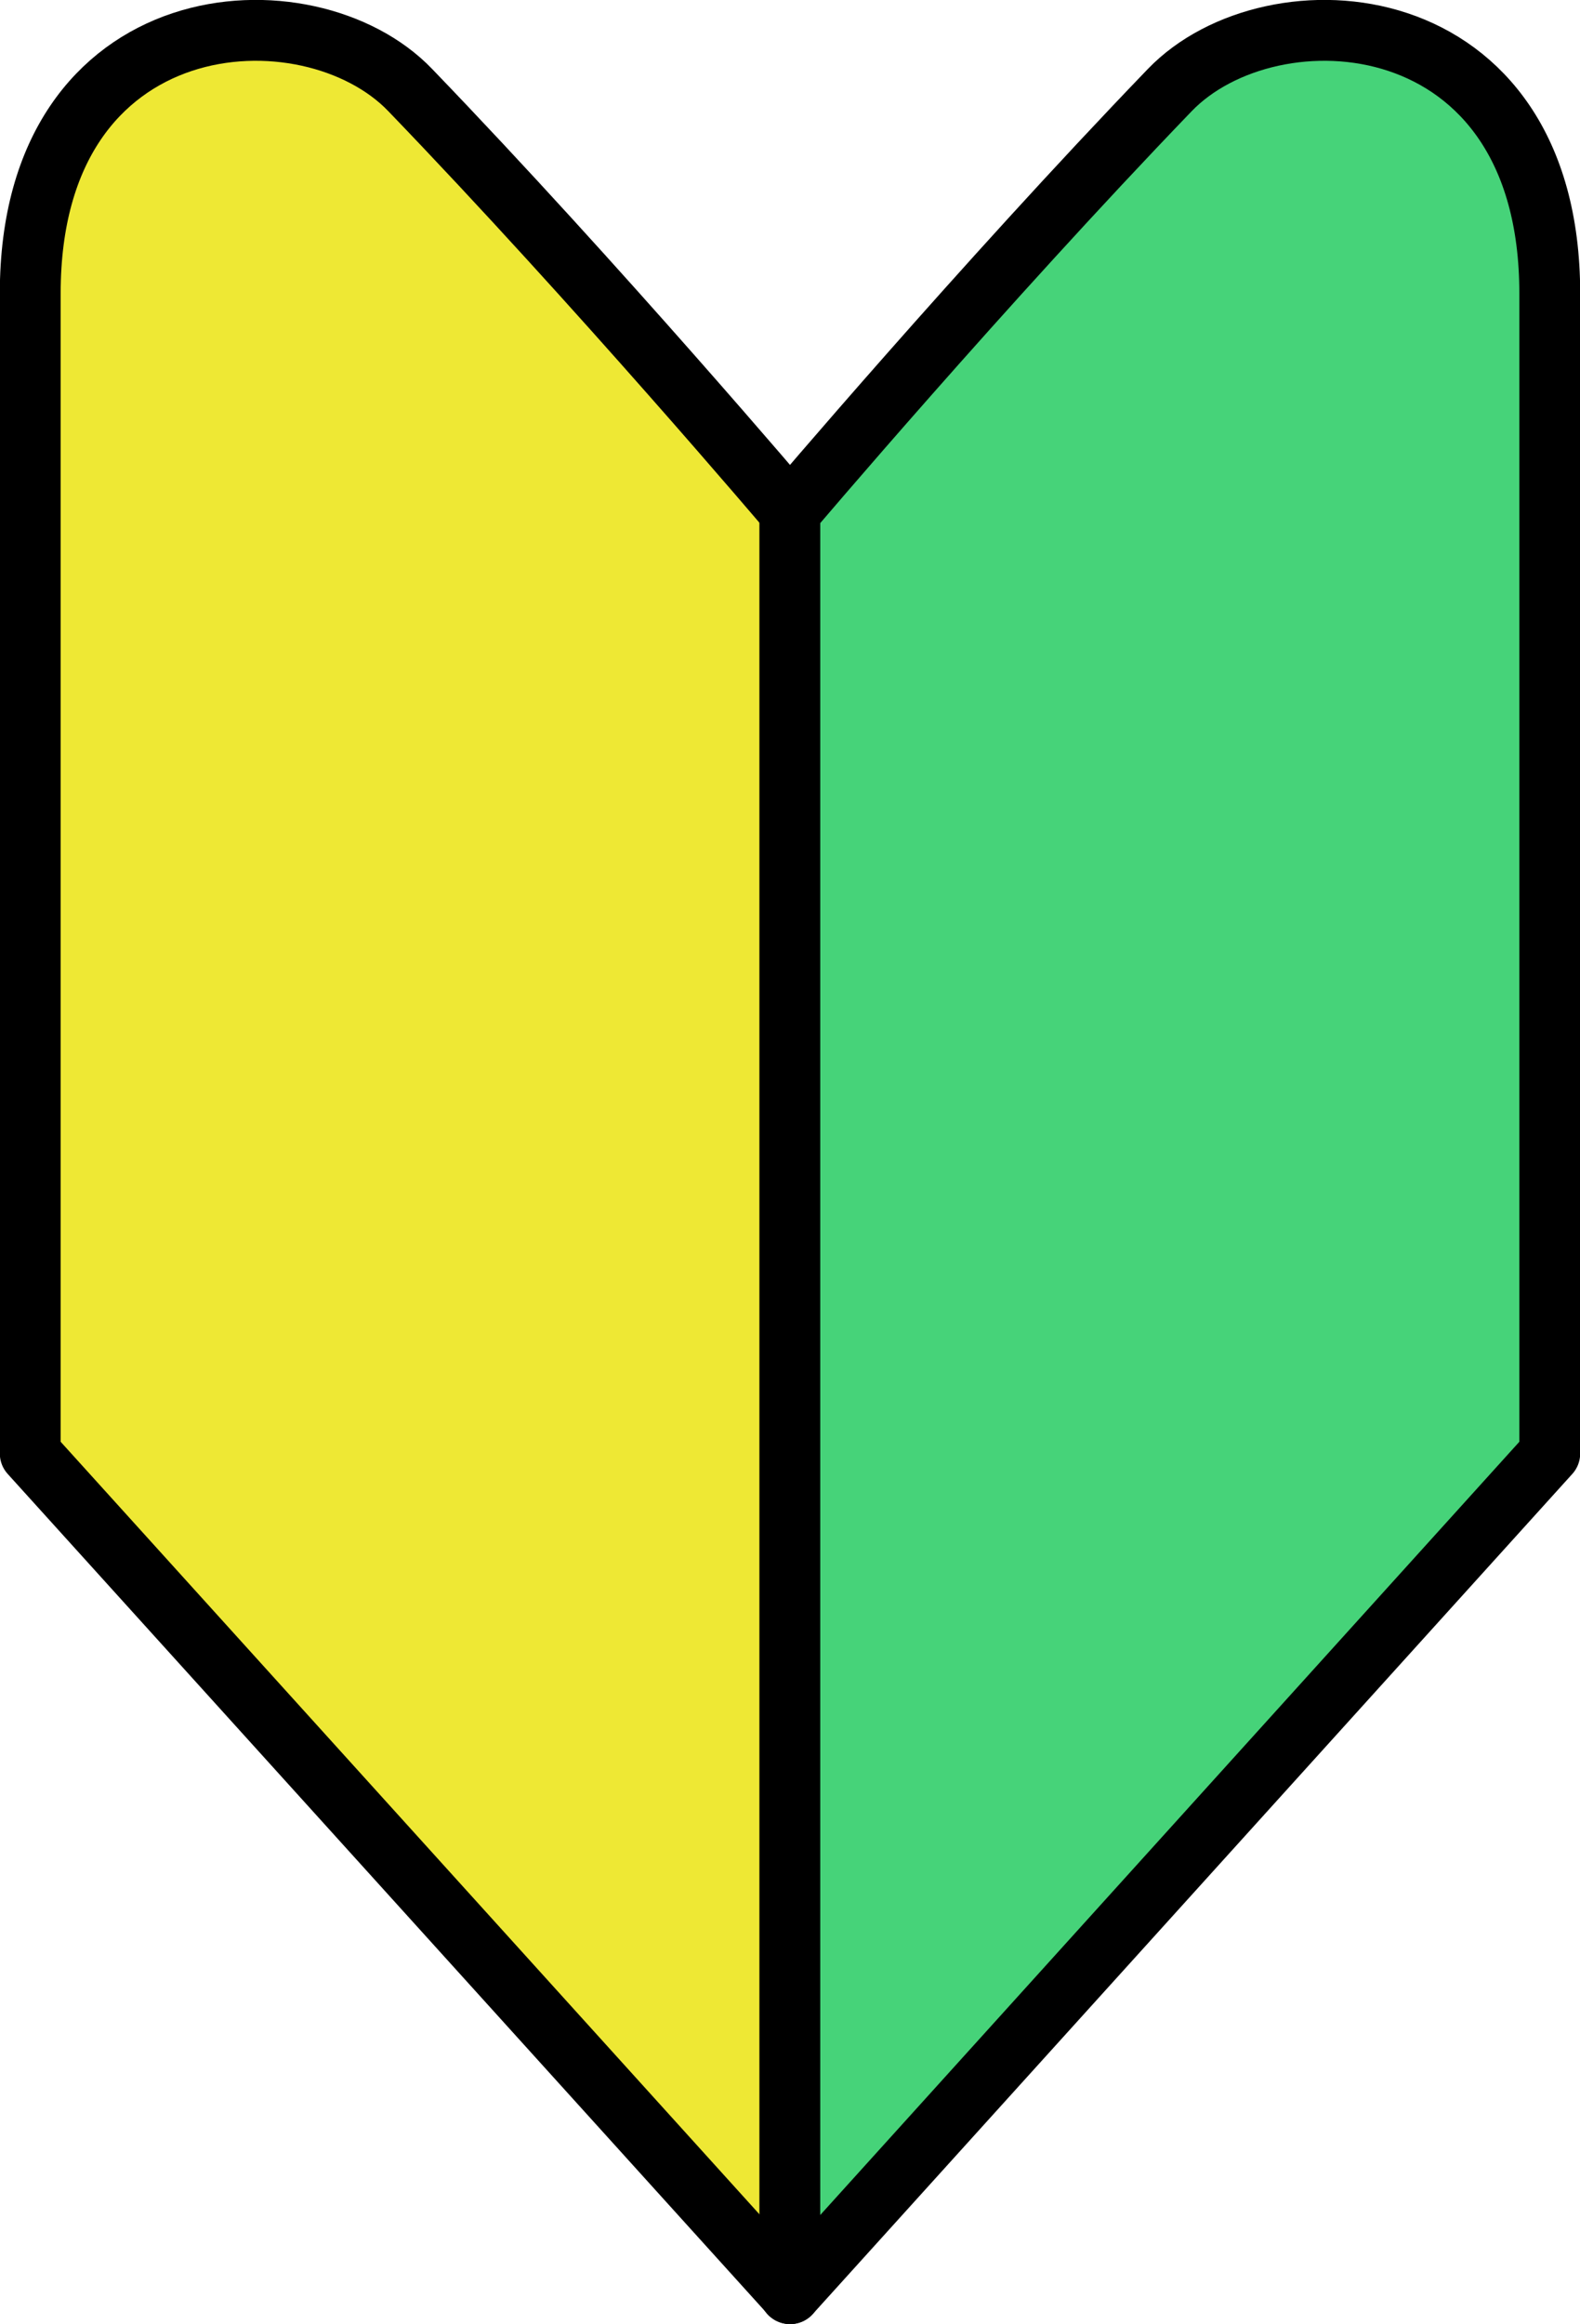
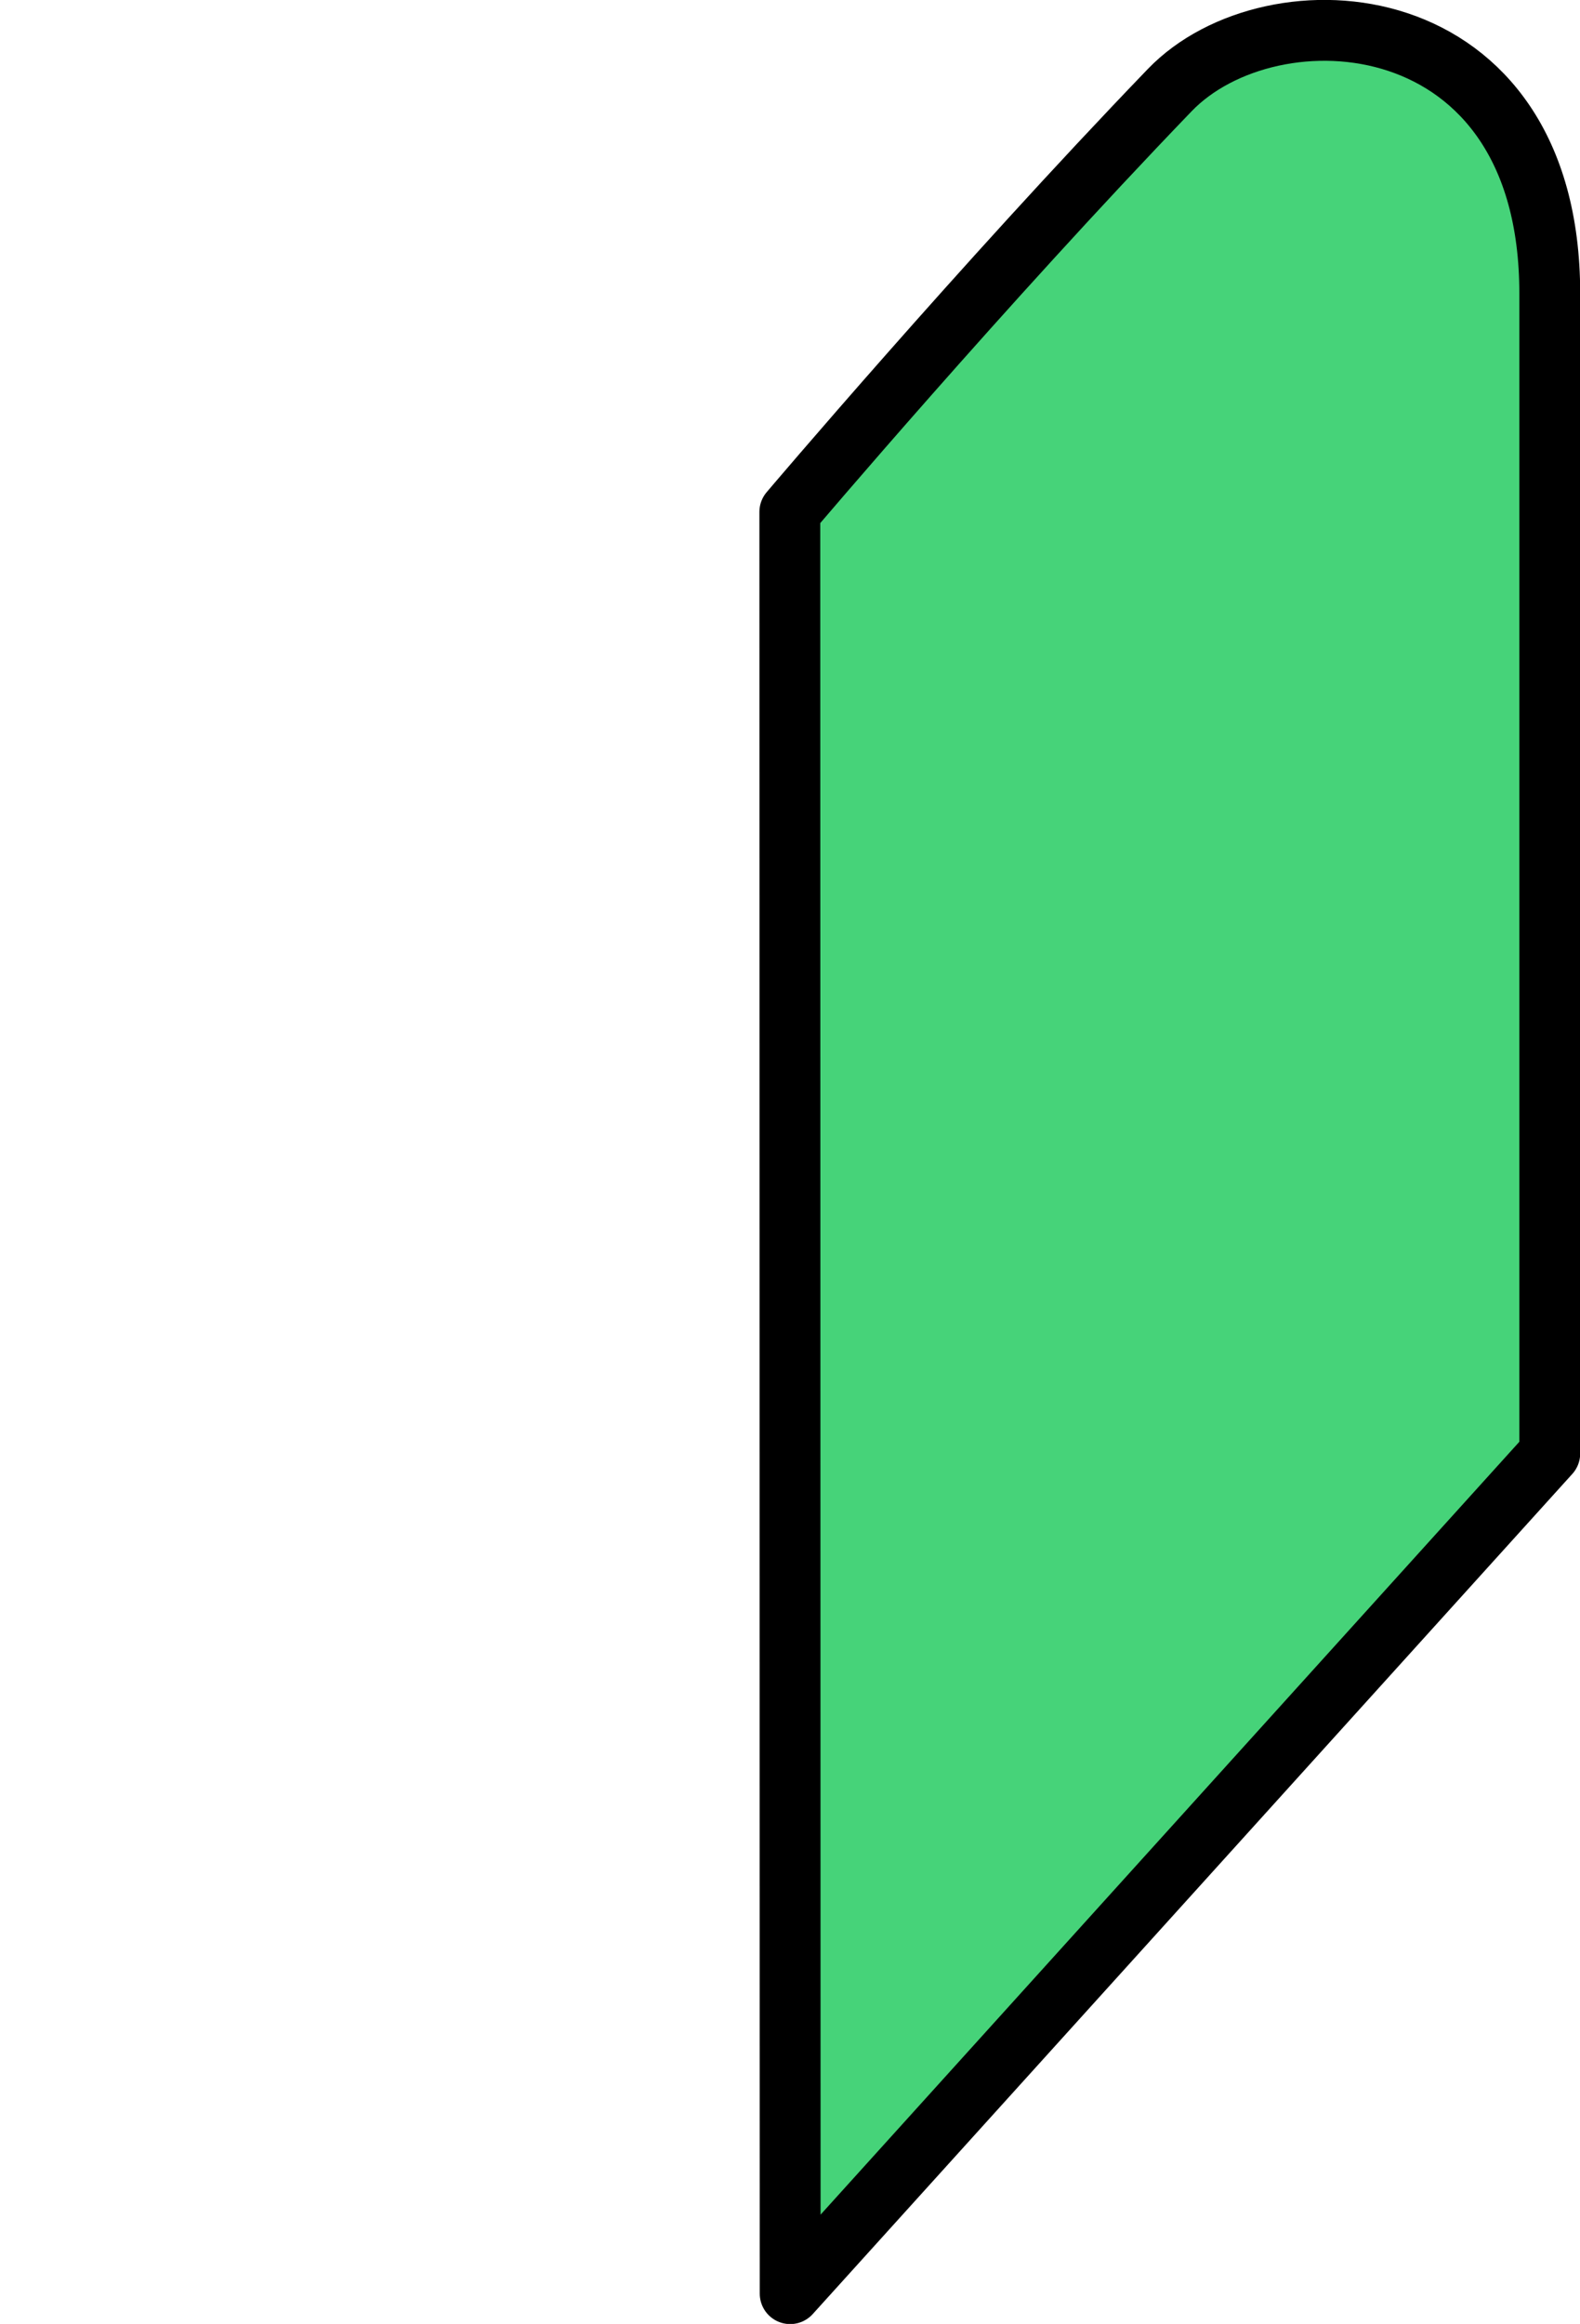
<svg xmlns="http://www.w3.org/2000/svg" id="_レイヤー_2" data-name="レイヤー 2" viewBox="0 0 44.41 65.28">
  <defs>
    <style>
      .cls-1 {
        fill: #46d379;
      }

      .cls-1, .cls-2 {
        stroke: #000;
        stroke-linecap: round;
        stroke-linejoin: round;
        stroke-width: 1.71px;
      }

      .cls-2 {
        fill: #eee834;
      }
    </style>
  </defs>
  <g id="_レイアウト" data-name="レイアウト">
    <g>
-       <path class="cls-2" d="M22.21,64.43L.85,40.83V8.24C.85,0,8.68-.44,11.53,2.53c5.28,5.48,10.68,11.85,10.68,11.85v50.05Z" />
-       <path class="cls-1" d="M22.21,64.43l21.35-23.6V8.24C43.56,0,35.74-.44,32.88,2.53c-5.28,5.48-10.68,11.85-10.68,11.85v50.05Z" />
+       <path class="cls-1" d="M22.21,64.43l21.35-23.6V8.24C43.56,0,35.74-.44,32.88,2.53c-5.28,5.48-10.68,11.85-10.68,11.85Z" />
    </g>
  </g>
</svg>